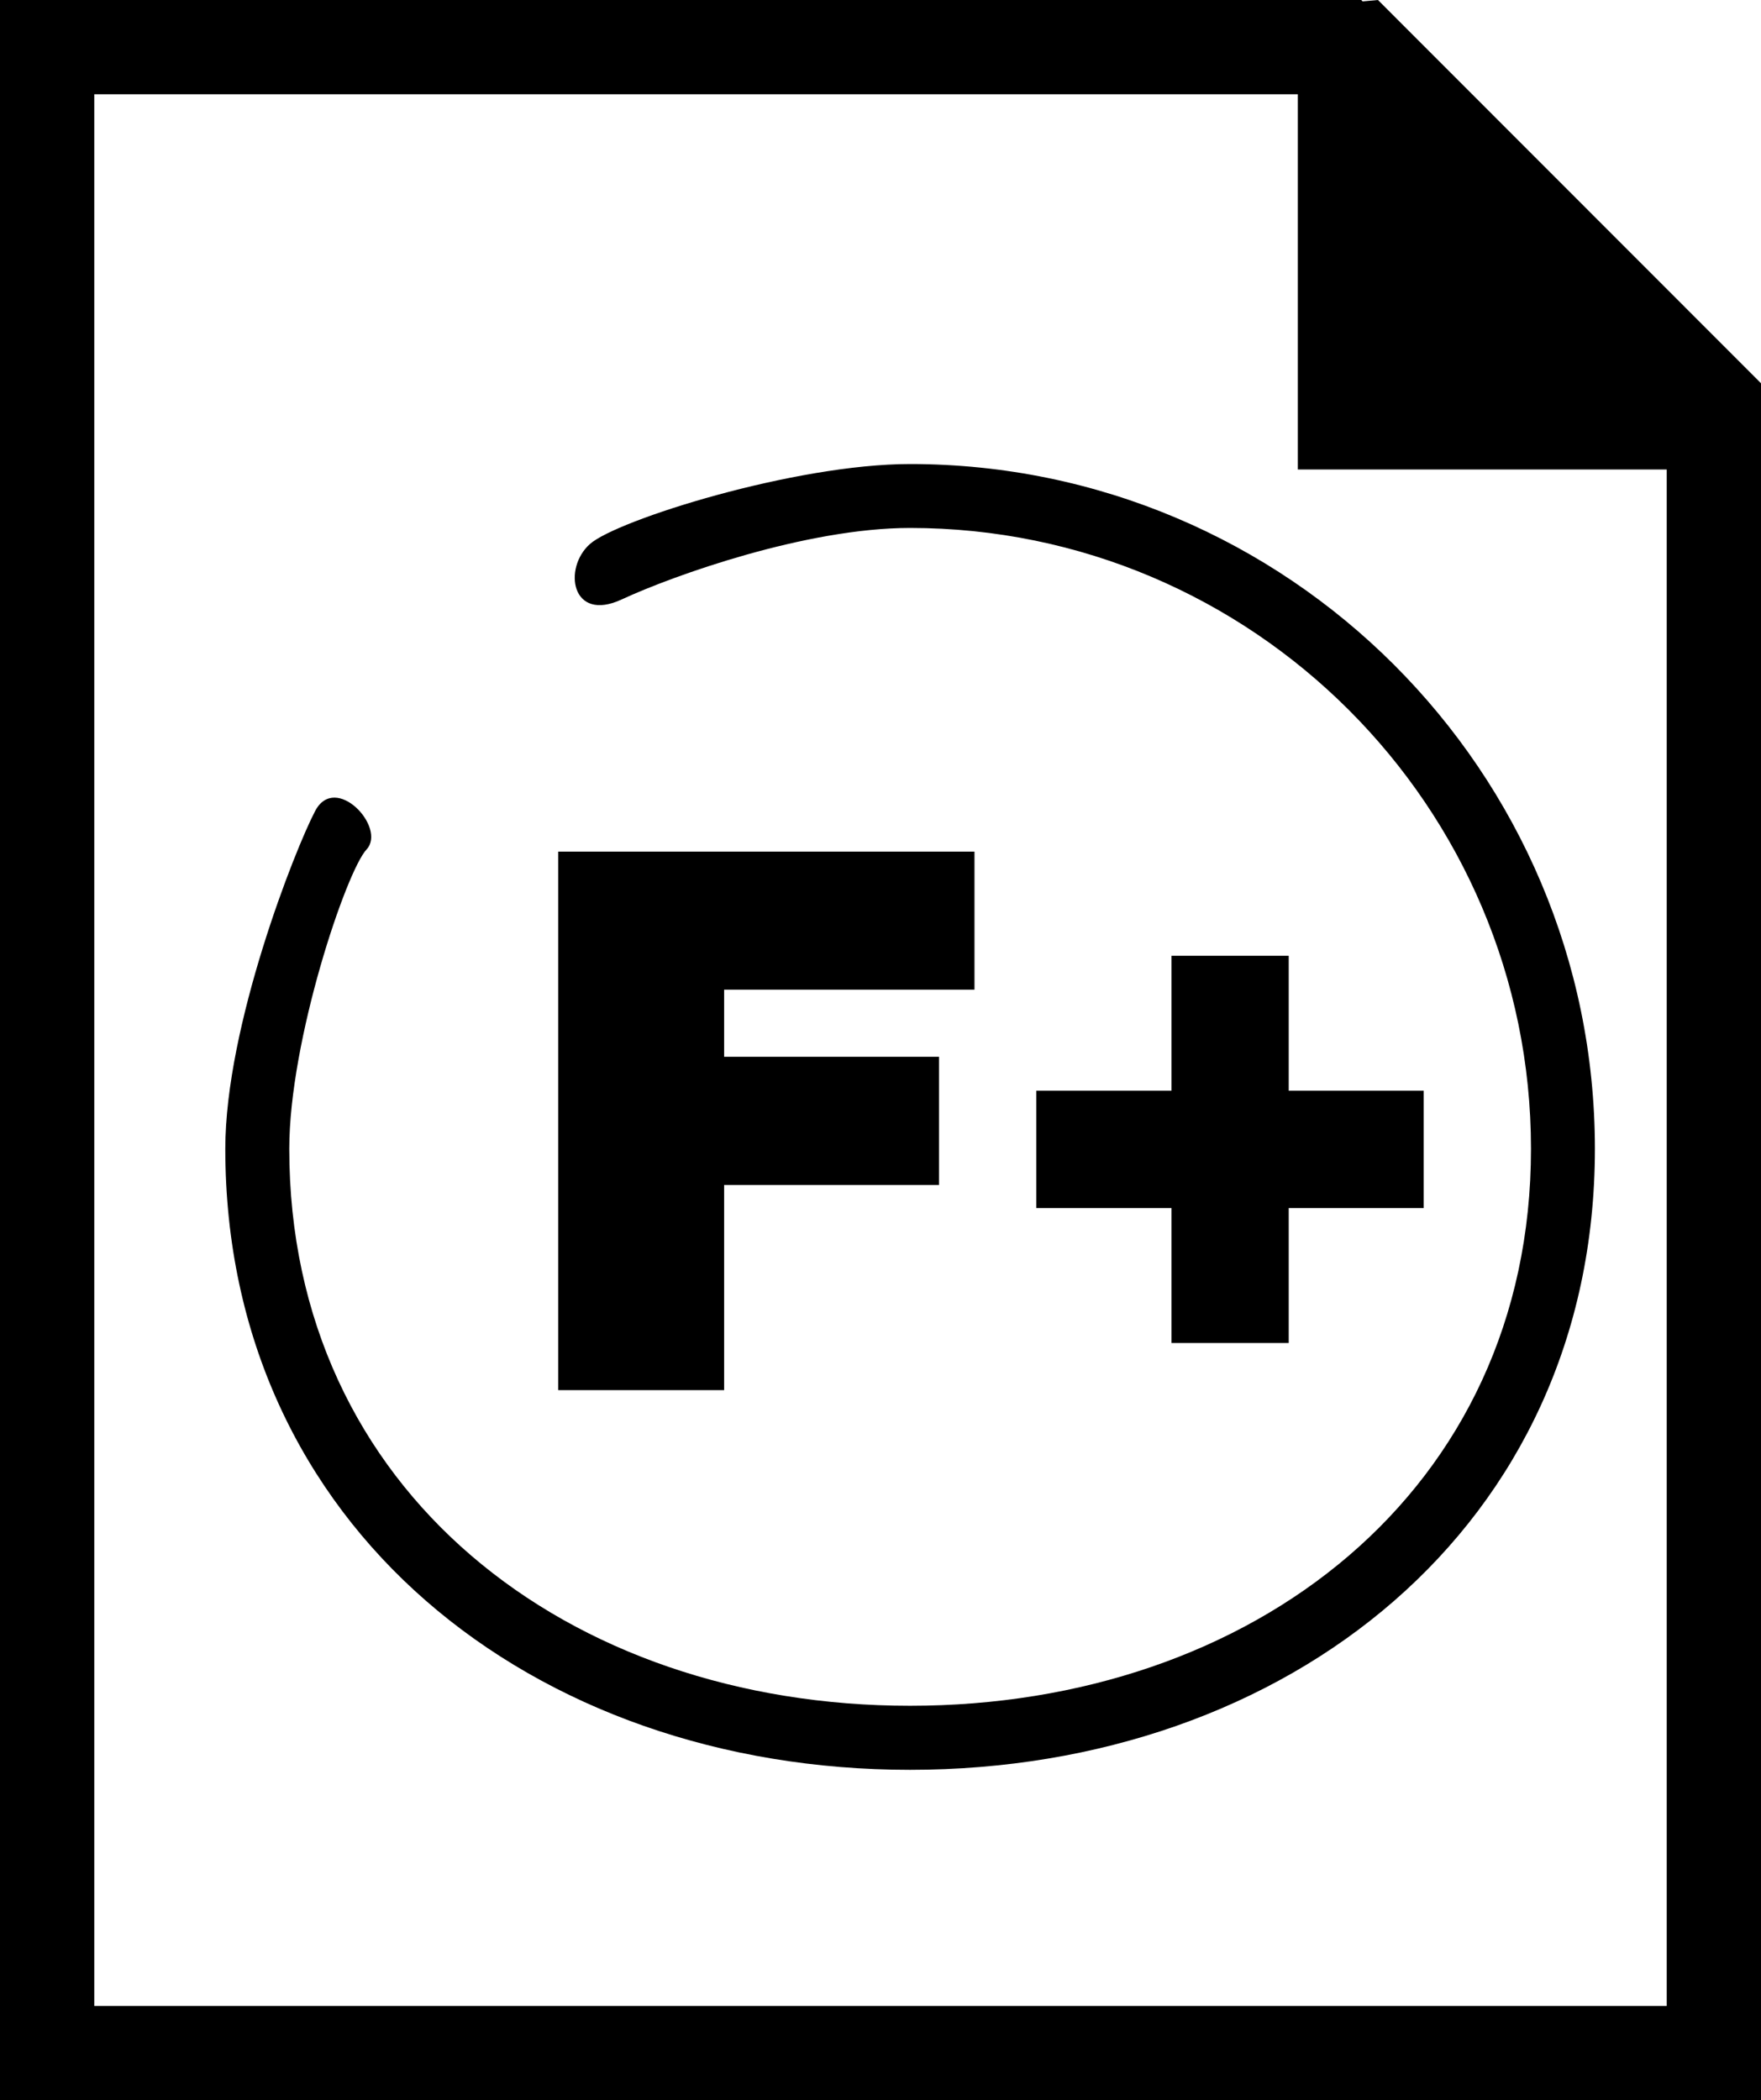
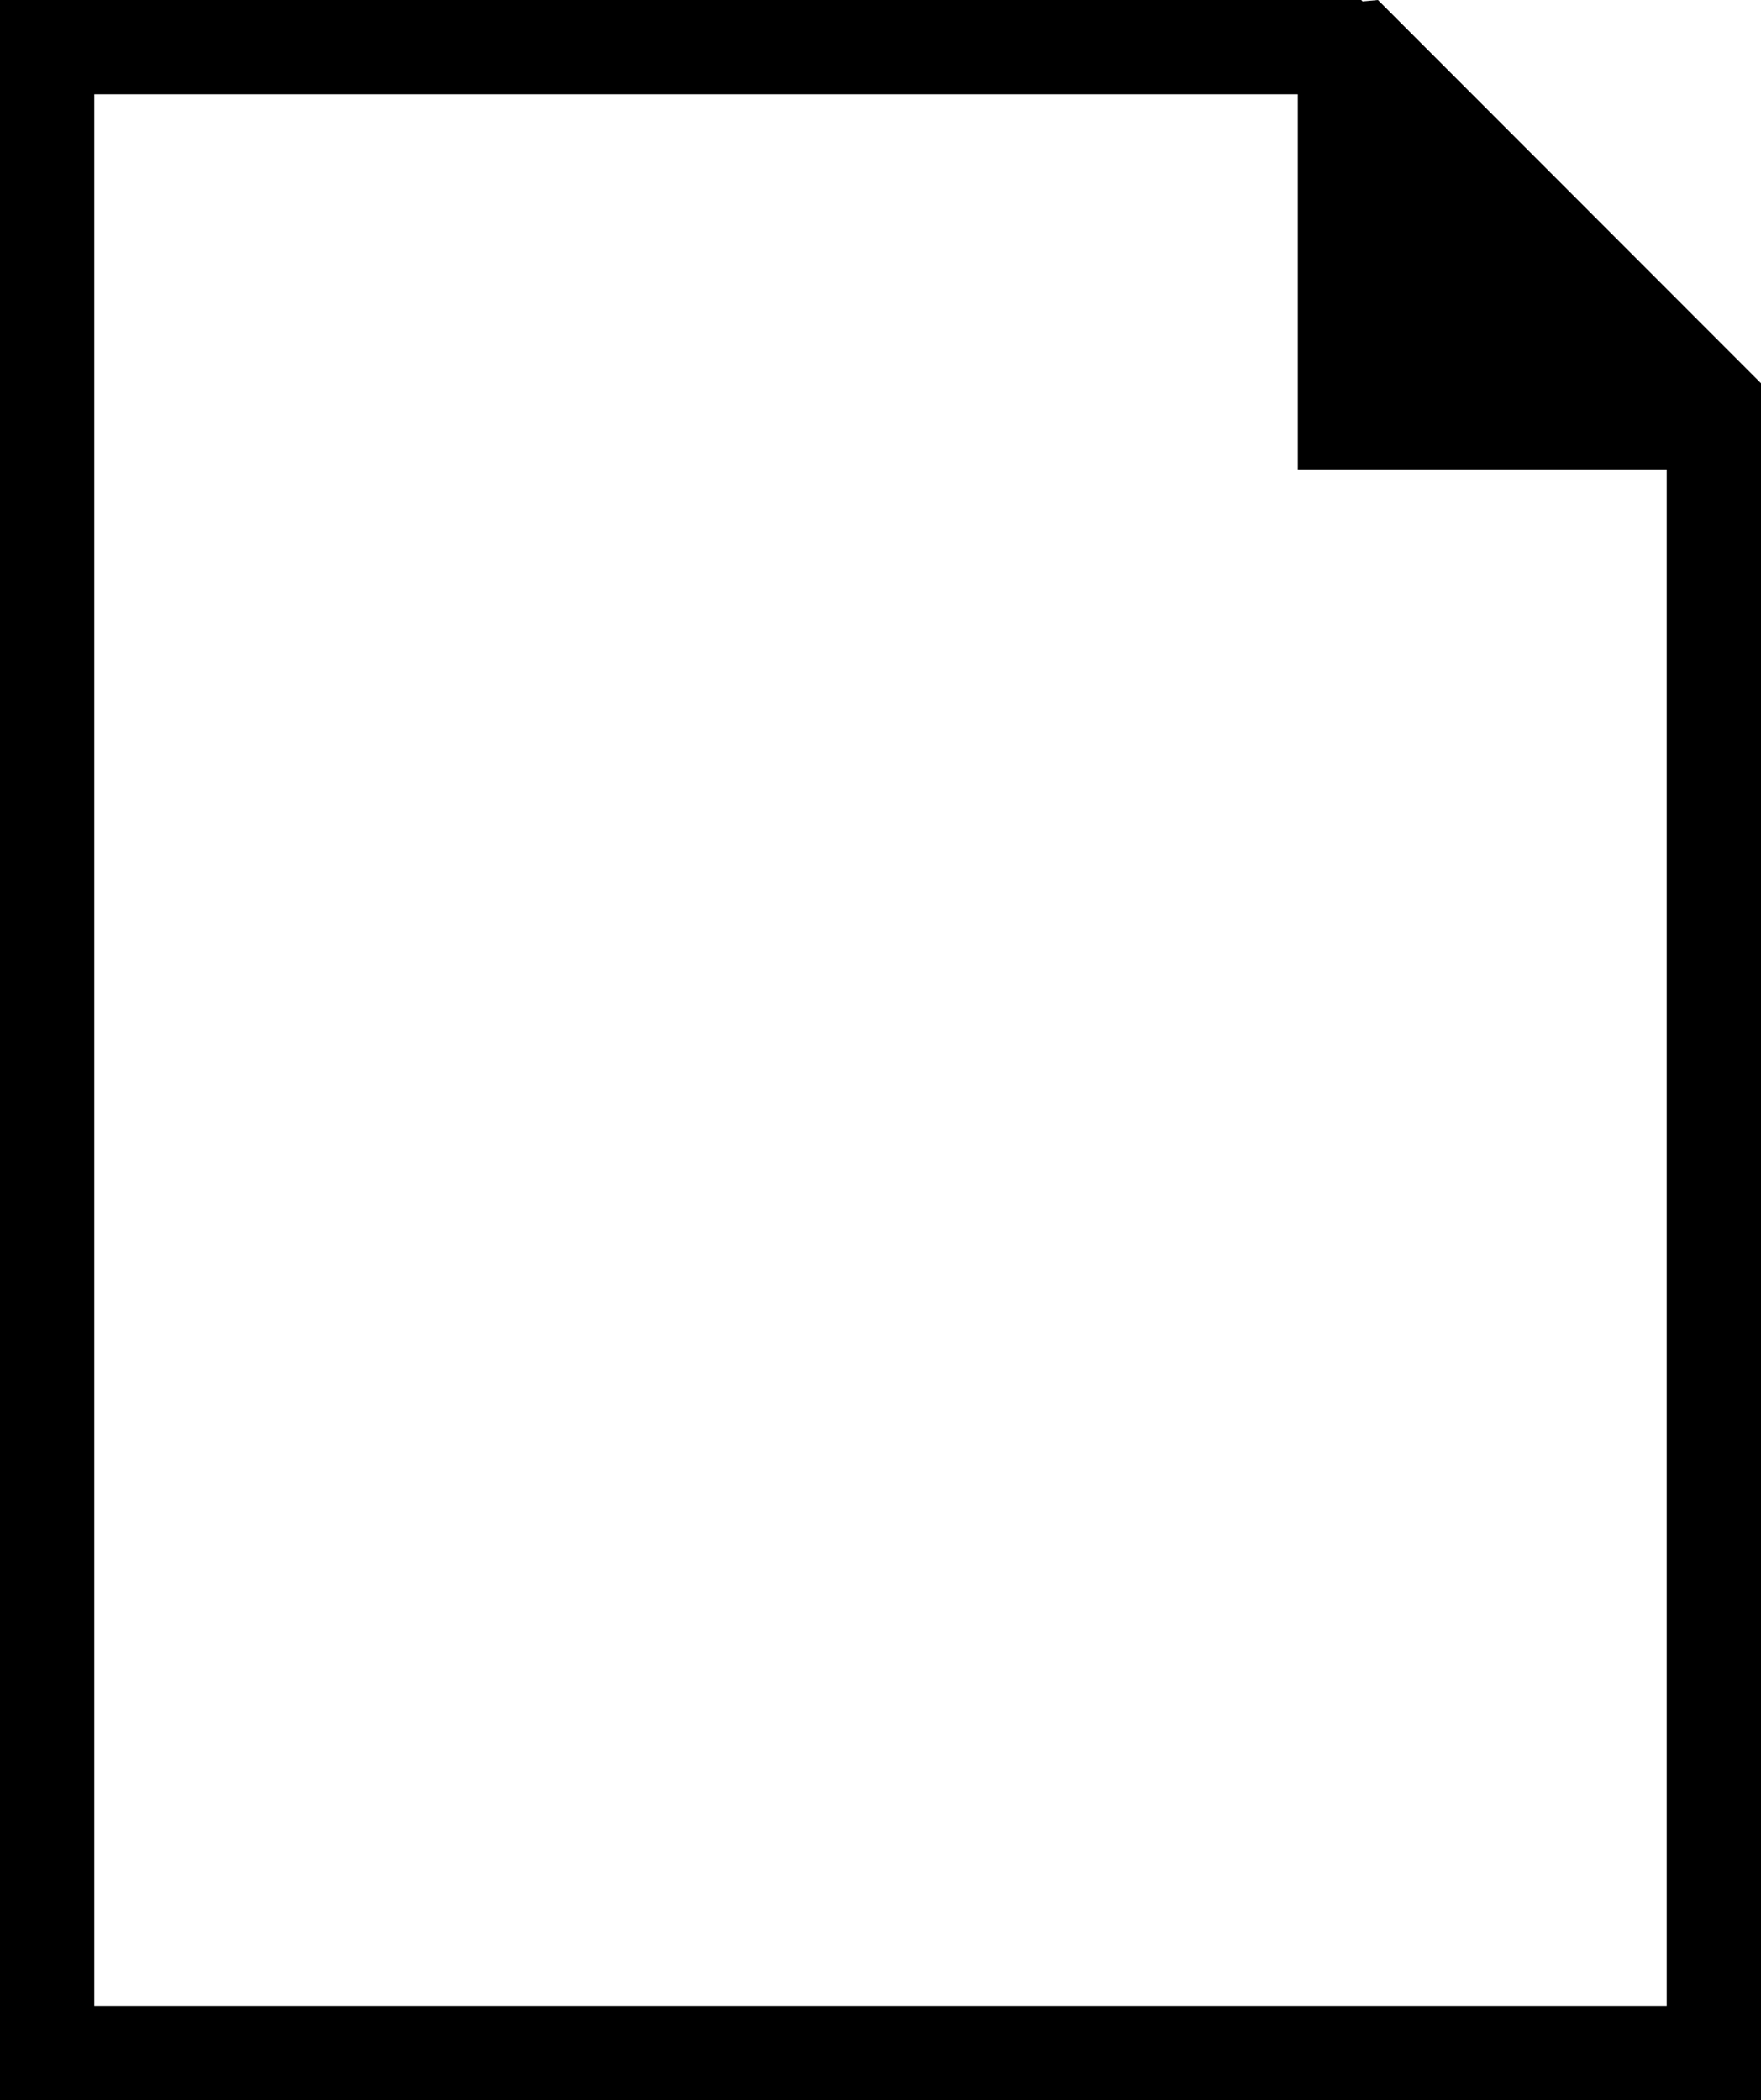
<svg xmlns="http://www.w3.org/2000/svg" version="1.1" id="Layer_1" x="0px" y="0px" width="28.021px" height="33.416px" viewBox="0 0 28.021 33.416" style="enable-background:new 0 0 28.021 33.416;" xml:space="preserve">
  <g>
-     <polygon points="18.641,15.207 18.641,17.354 16.49,17.354 16.49,19.221 18.641,19.221 18.641,21.368 20.506,21.368 20.506,19.221    22.654,19.221 22.654,17.354 20.506,17.354 20.506,15.207  " />
-     <path d="M9.389,8.654C8.953,9.038,9.09,9.913,9.896,9.536C10.707,9.159,12.828,8.4,14.48,8.4c5.447,0,9.881,4.432,9.881,9.878   s-4.434,8.862-9.881,8.862s-9.877-3.416-9.877-8.862c0-1.728,0.908-4.419,1.23-4.763c0.322-0.348-0.494-1.226-0.818-0.612   c-0.322,0.612-1.43,3.42-1.43,5.375c0,6.007,4.887,9.881,10.895,9.881c6.01,0,10.898-3.874,10.898-9.881   c0-6.008-4.889-10.895-10.898-10.895C12.643,7.384,9.82,8.274,9.389,8.654z" />
    <path d="M21.926,0l-0.244,0.022L21.66,0H0v33.416h28.021V8.991V6.362V6.098L21.926,0z M26.521,31.916H1.5V1.5h19.151v5.97h5.87   V31.916z" />
-     <polygon points="11.522,18.854 14.942,18.854 14.942,16.814 11.522,16.814 11.522,15.746 15.506,15.746 15.506,13.55 8.882,13.55    8.882,22.118 11.522,22.118  " />
  </g>
  <g>
</g>
  <g>
</g>
  <g>
</g>
  <g>
</g>
  <g>
</g>
  <g>
</g>
  <g>
</g>
  <g>
</g>
  <g>
</g>
  <g>
</g>
  <g>
</g>
  <g>
</g>
  <g>
</g>
  <g>
</g>
  <g>
</g>
</svg>